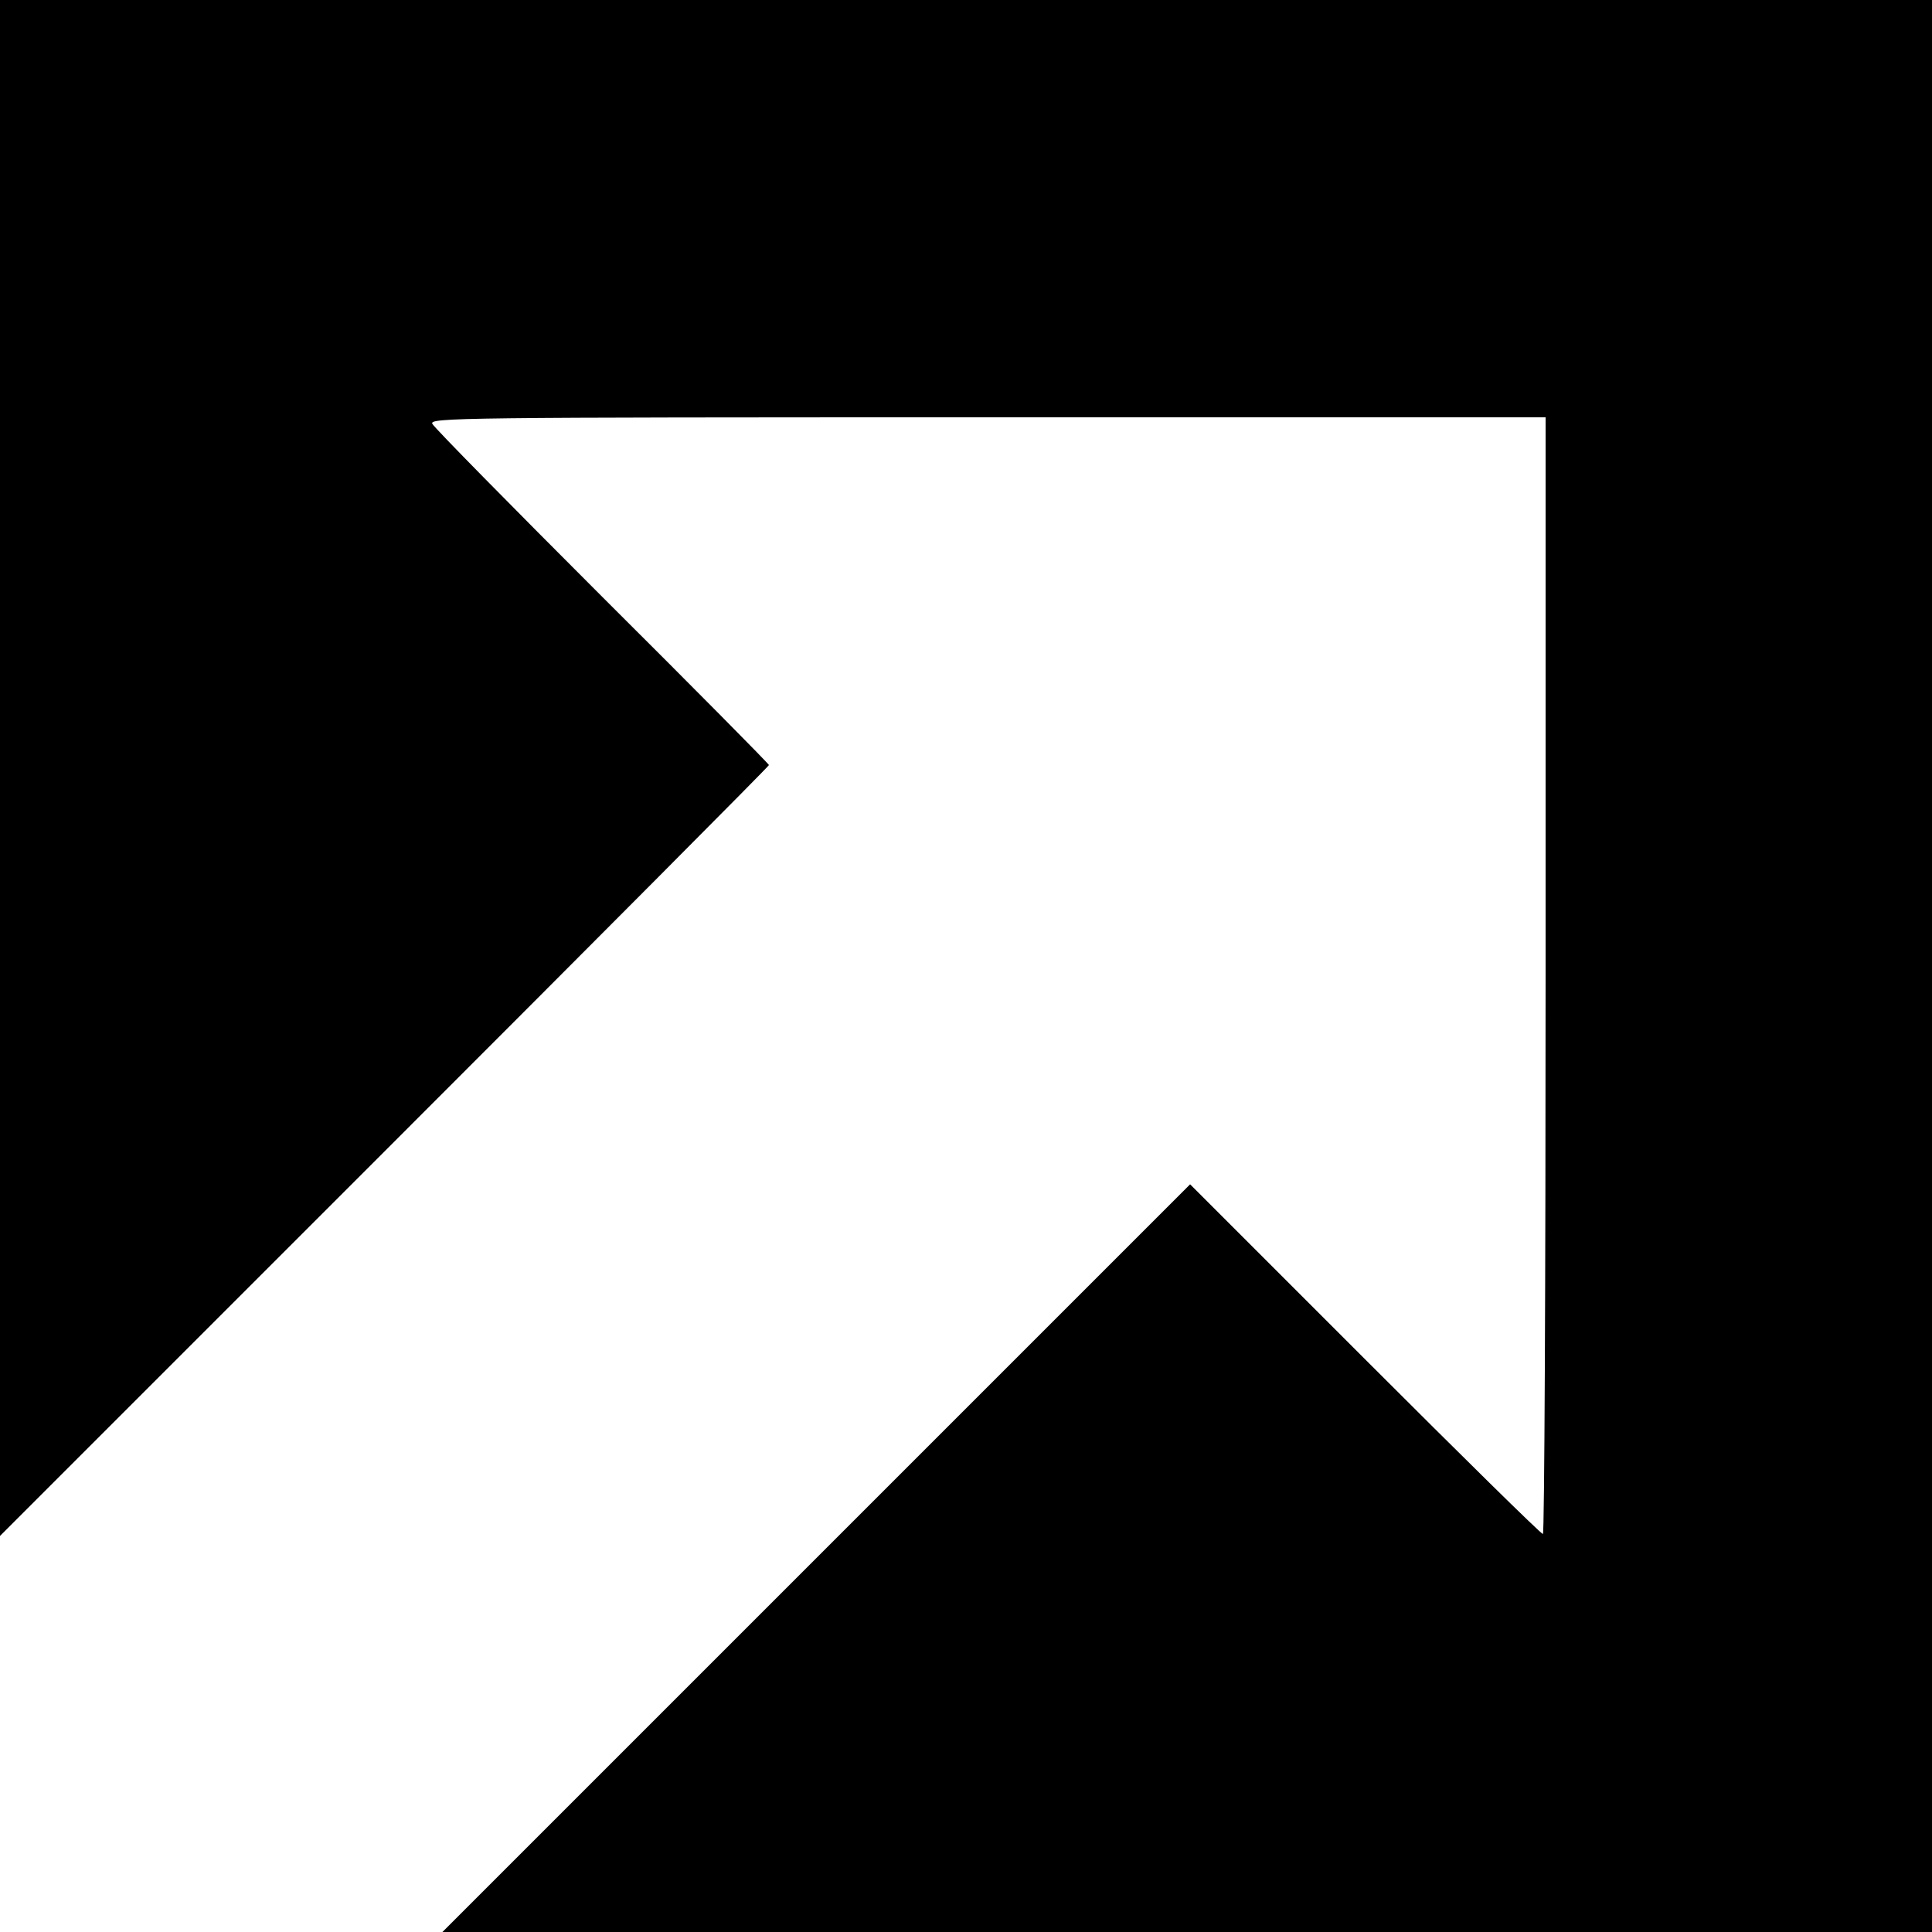
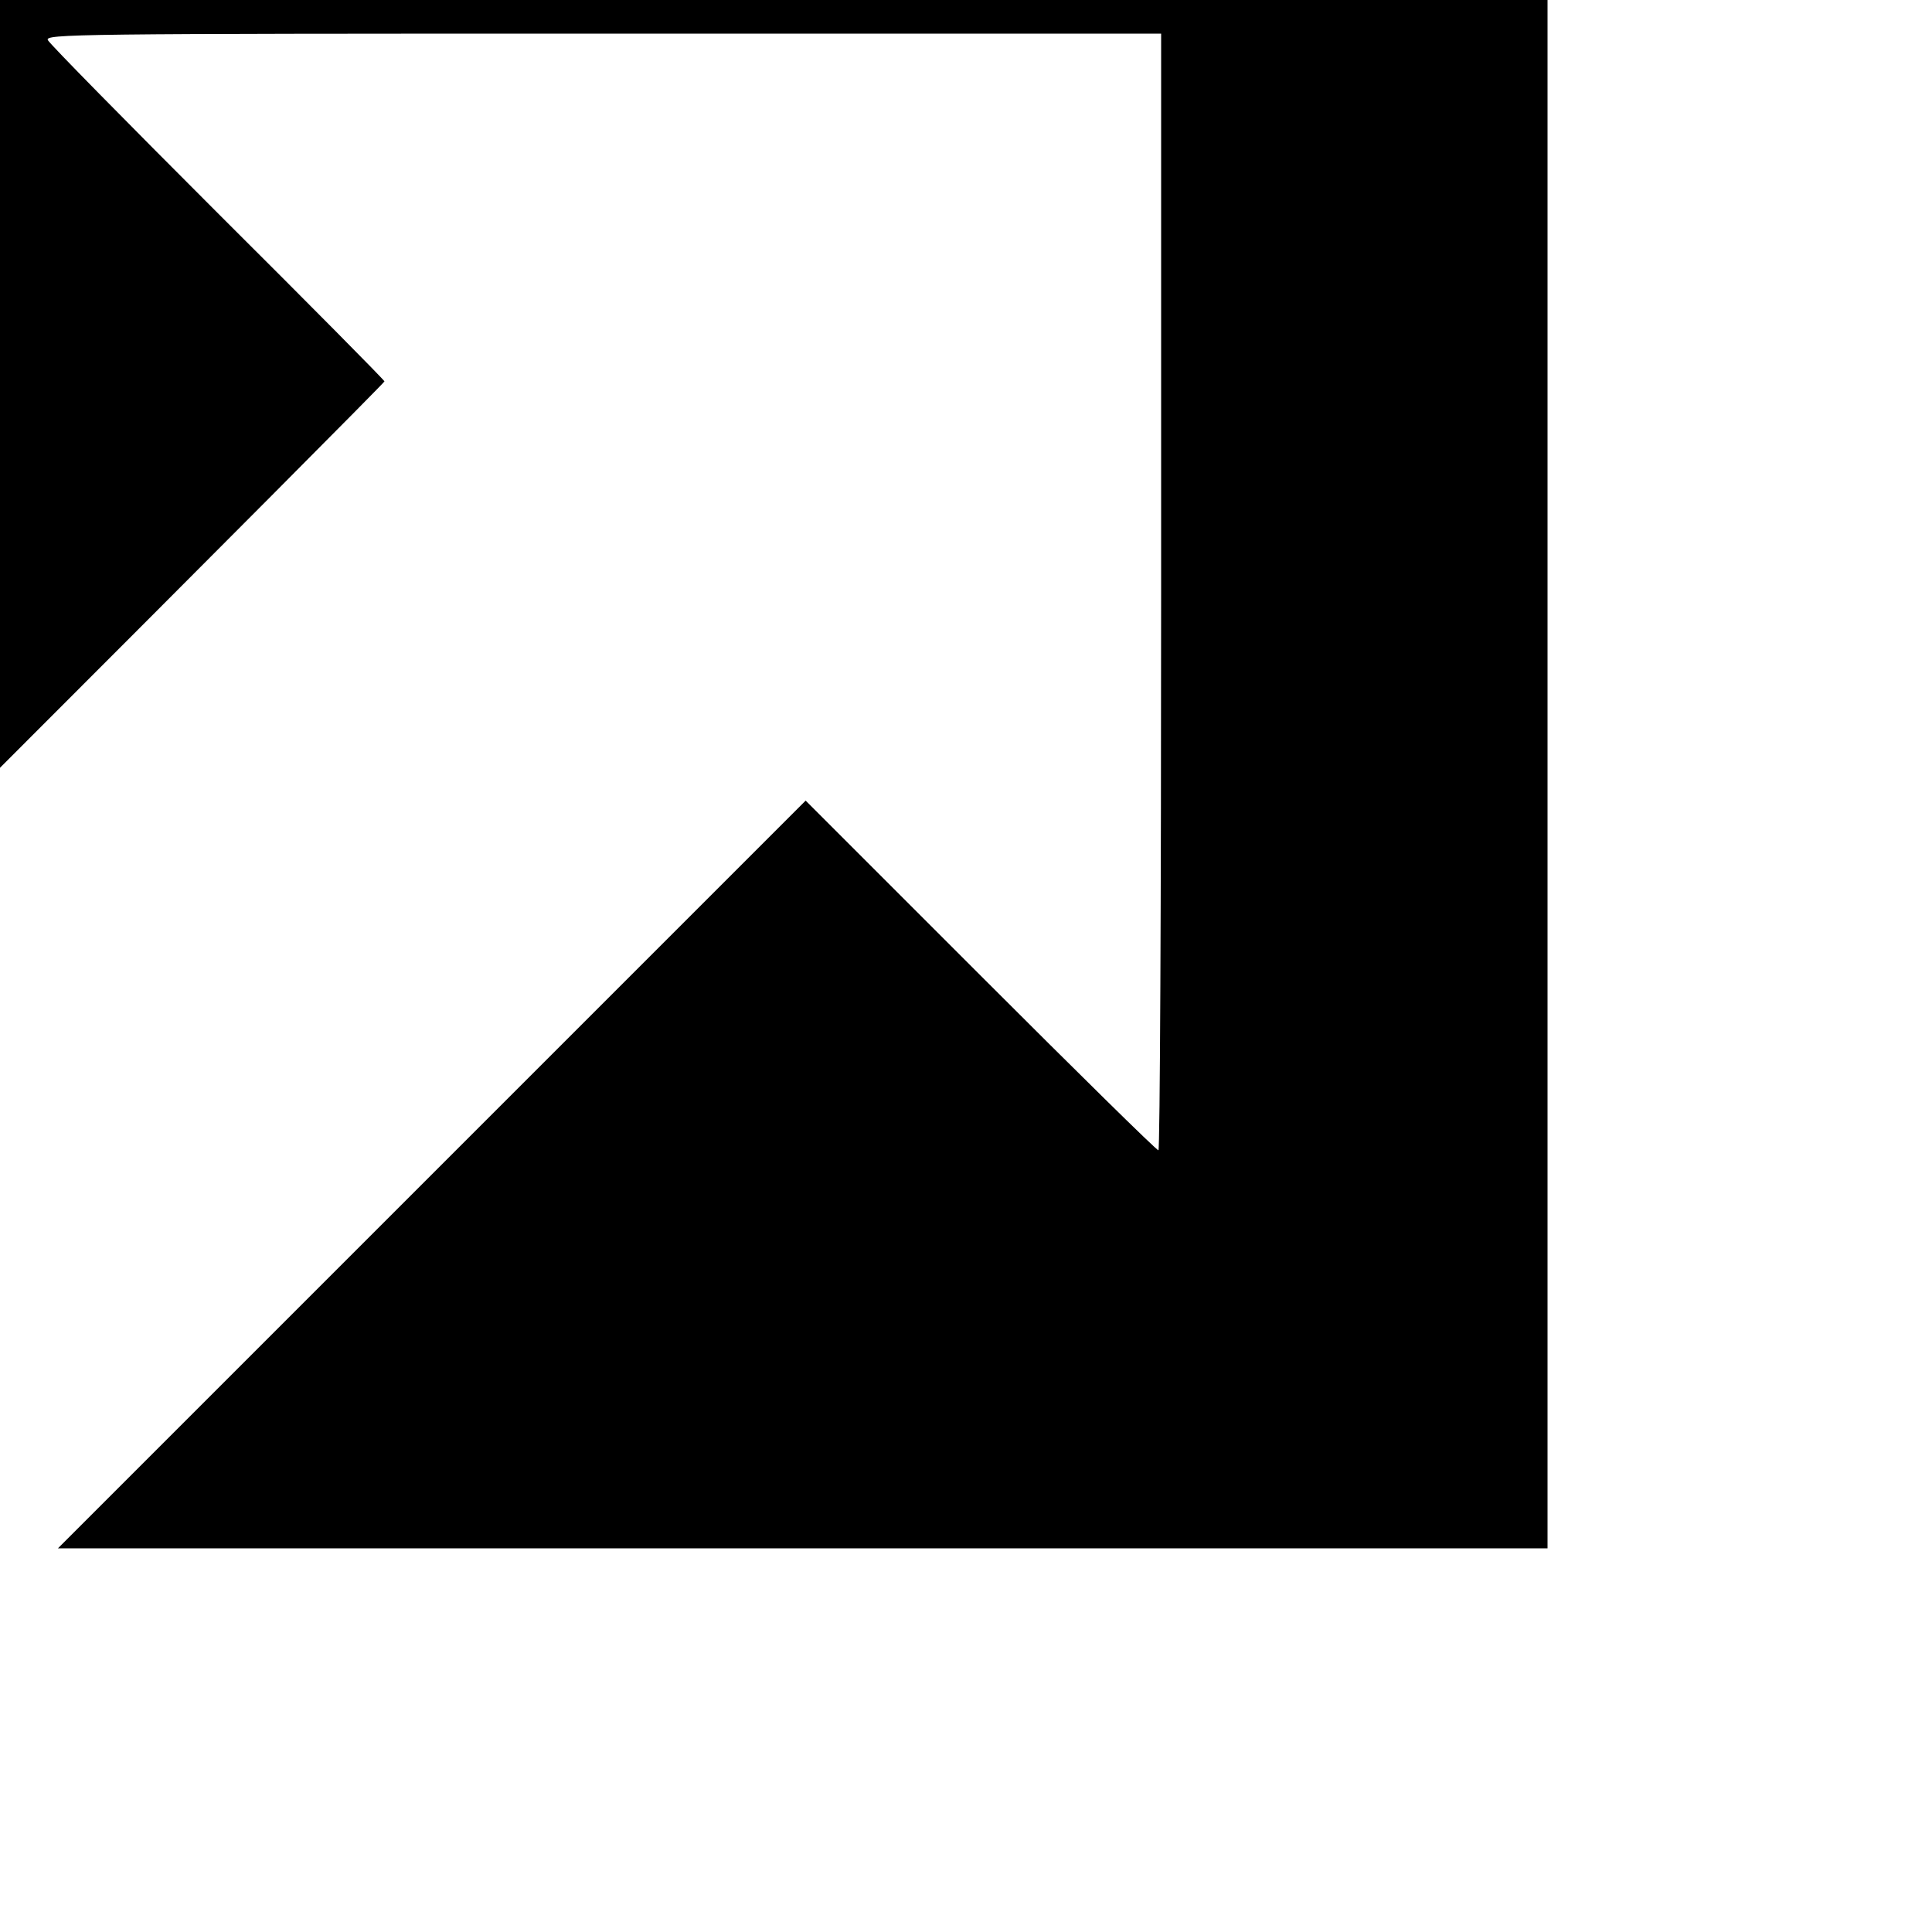
<svg xmlns="http://www.w3.org/2000/svg" version="1.0" width="500pt" height="500pt" viewBox="0 0 500 500" preserveAspectRatio="xMidYMid meet">
  <g transform="translate(0,500) scale(0.1,-0.1)" fill="#000000" stroke="none">
-     <path d="M0 3013 l0 -1988 995 995 c547 547 995 997 995 1000 0 3 -194 199 -431 435 -237 237 -435 438 -440 448 -9 16 62 17 1436 17 l1445 0 0 -1445 c0 -795 -3 -1445 -7 -1445 -5 0 -212 204 -460 452 l-453 453 -968 -968 -967 -967 1928 0 1927 0 0 2500 0 2500 -2500 0 -2500 0 0 -1987z" />
+     <path d="M0 3013 c547 547 995 997 995 1000 0 3 -194 199 -431 435 -237 237 -435 438 -440 448 -9 16 62 17 1436 17 l1445 0 0 -1445 c0 -795 -3 -1445 -7 -1445 -5 0 -212 204 -460 452 l-453 453 -968 -968 -967 -967 1928 0 1927 0 0 2500 0 2500 -2500 0 -2500 0 0 -1987z" />
  </g>
</svg>